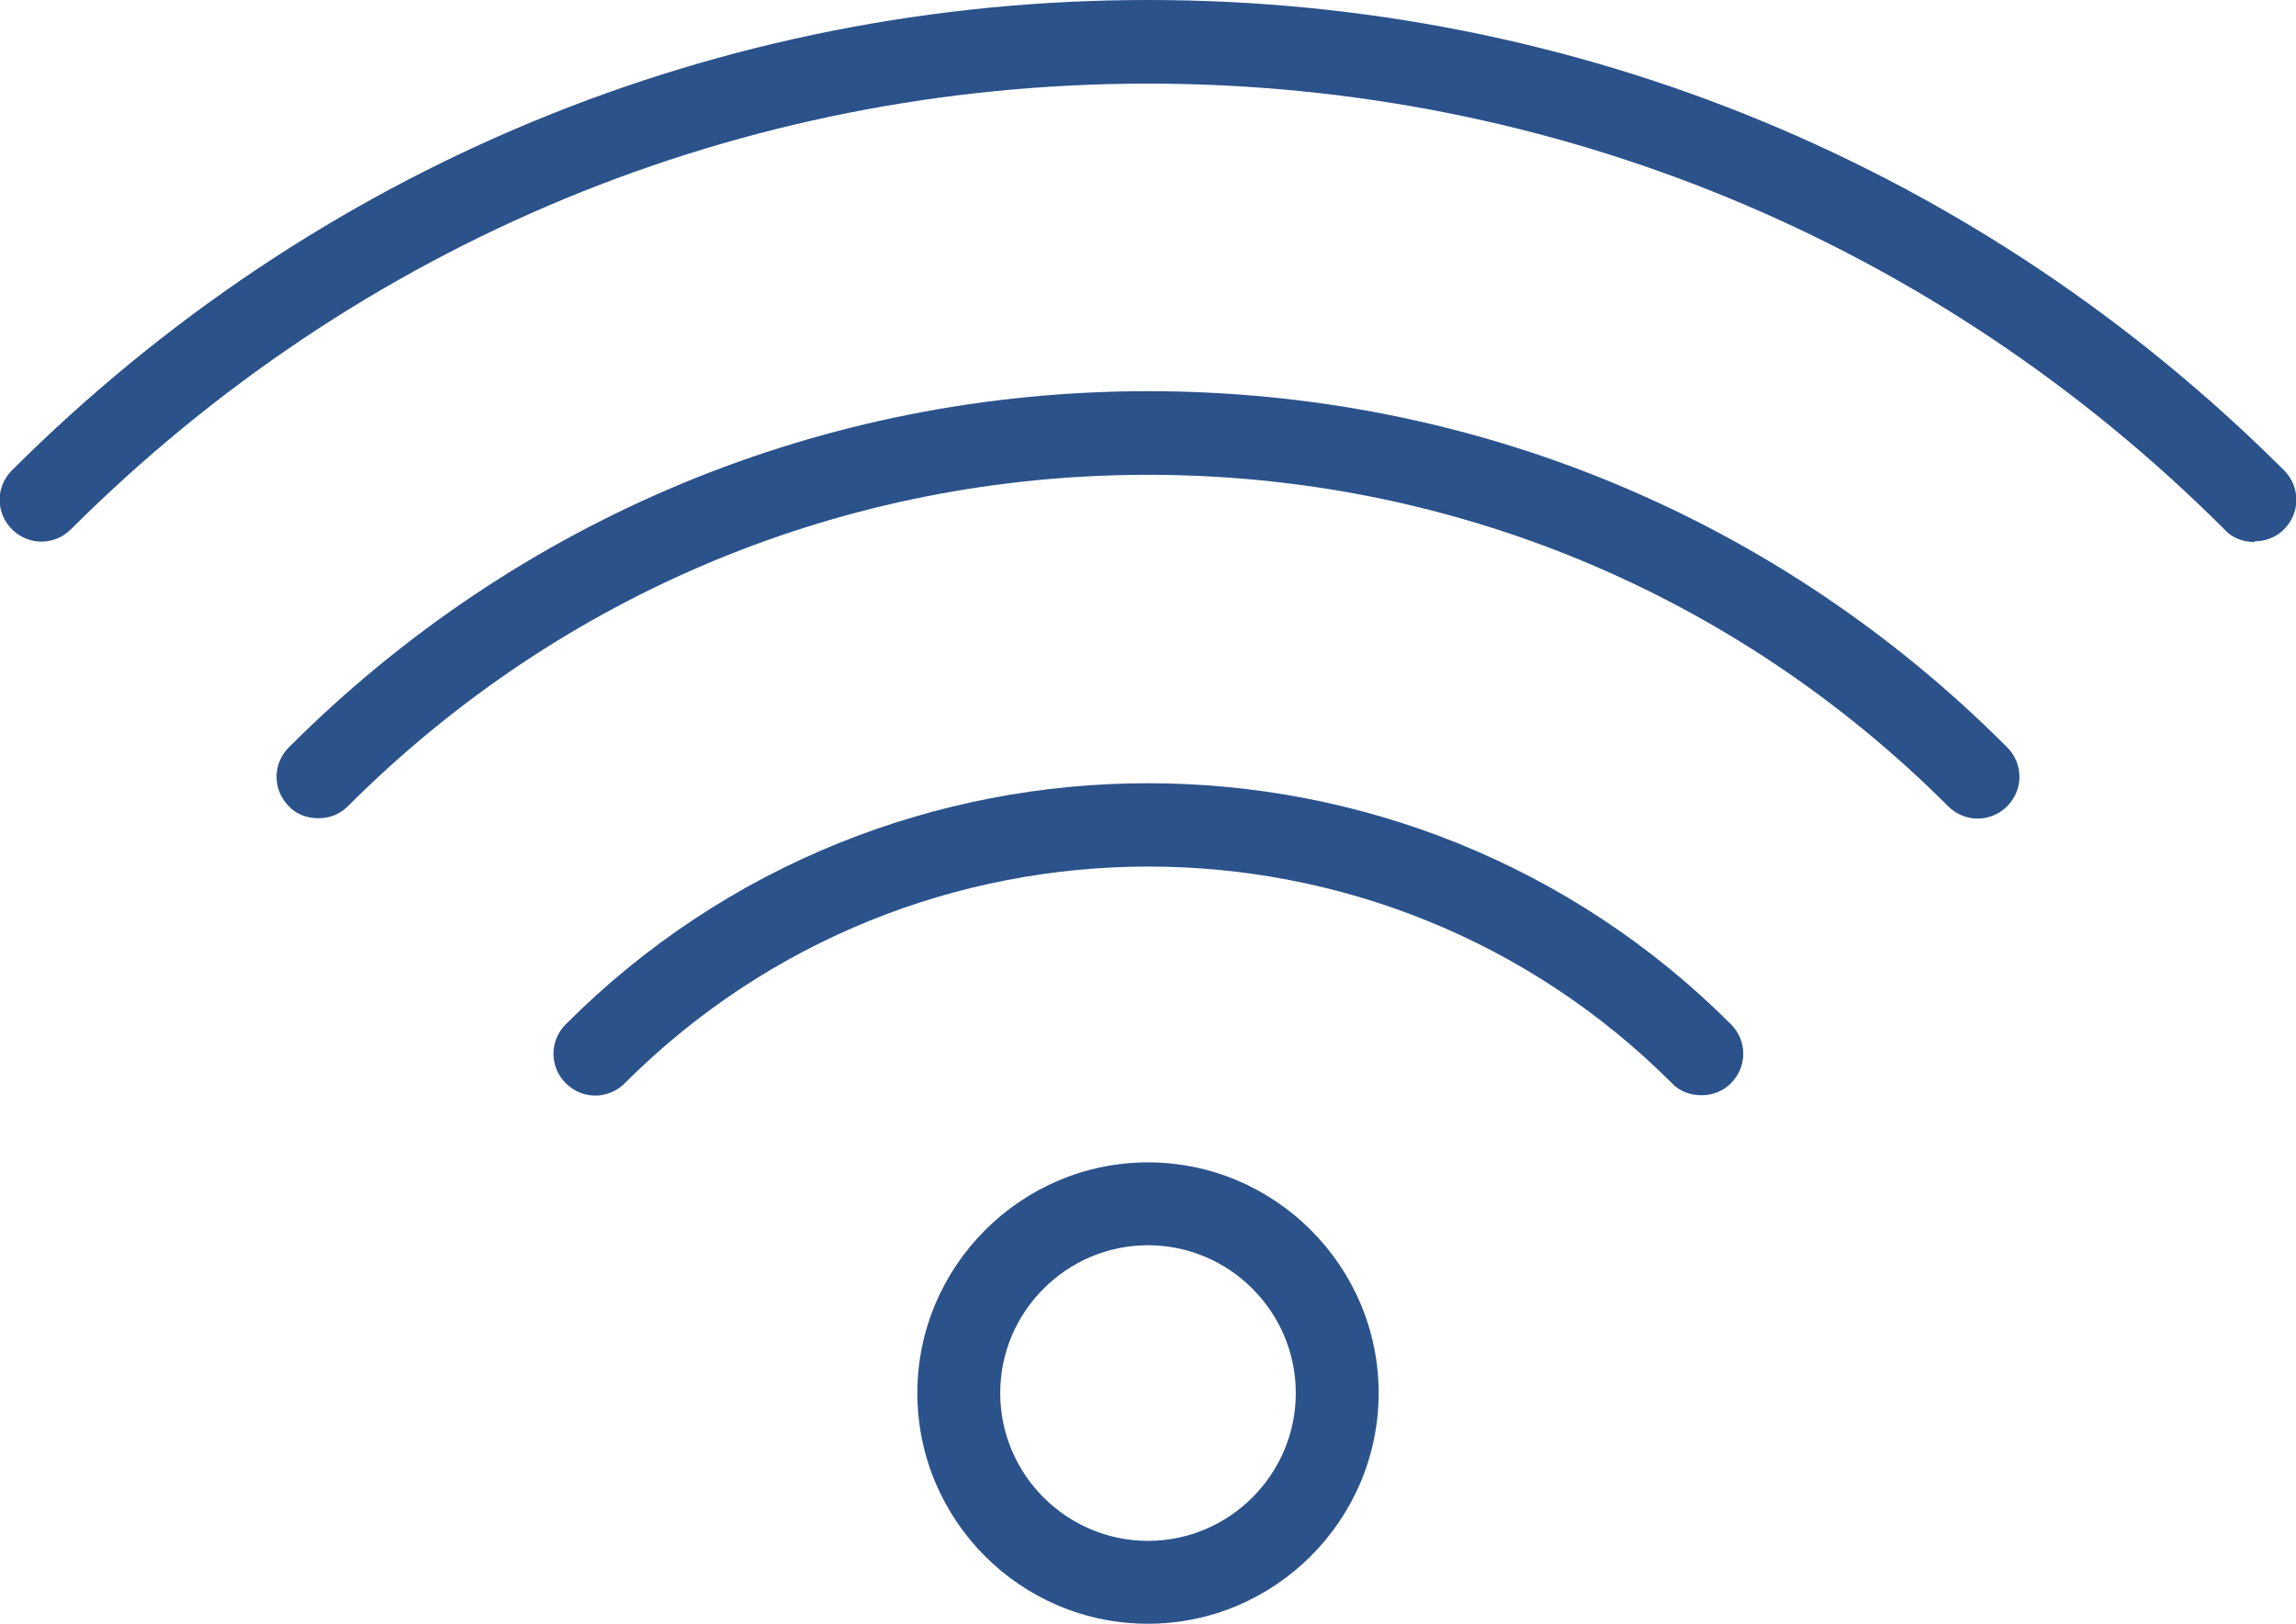
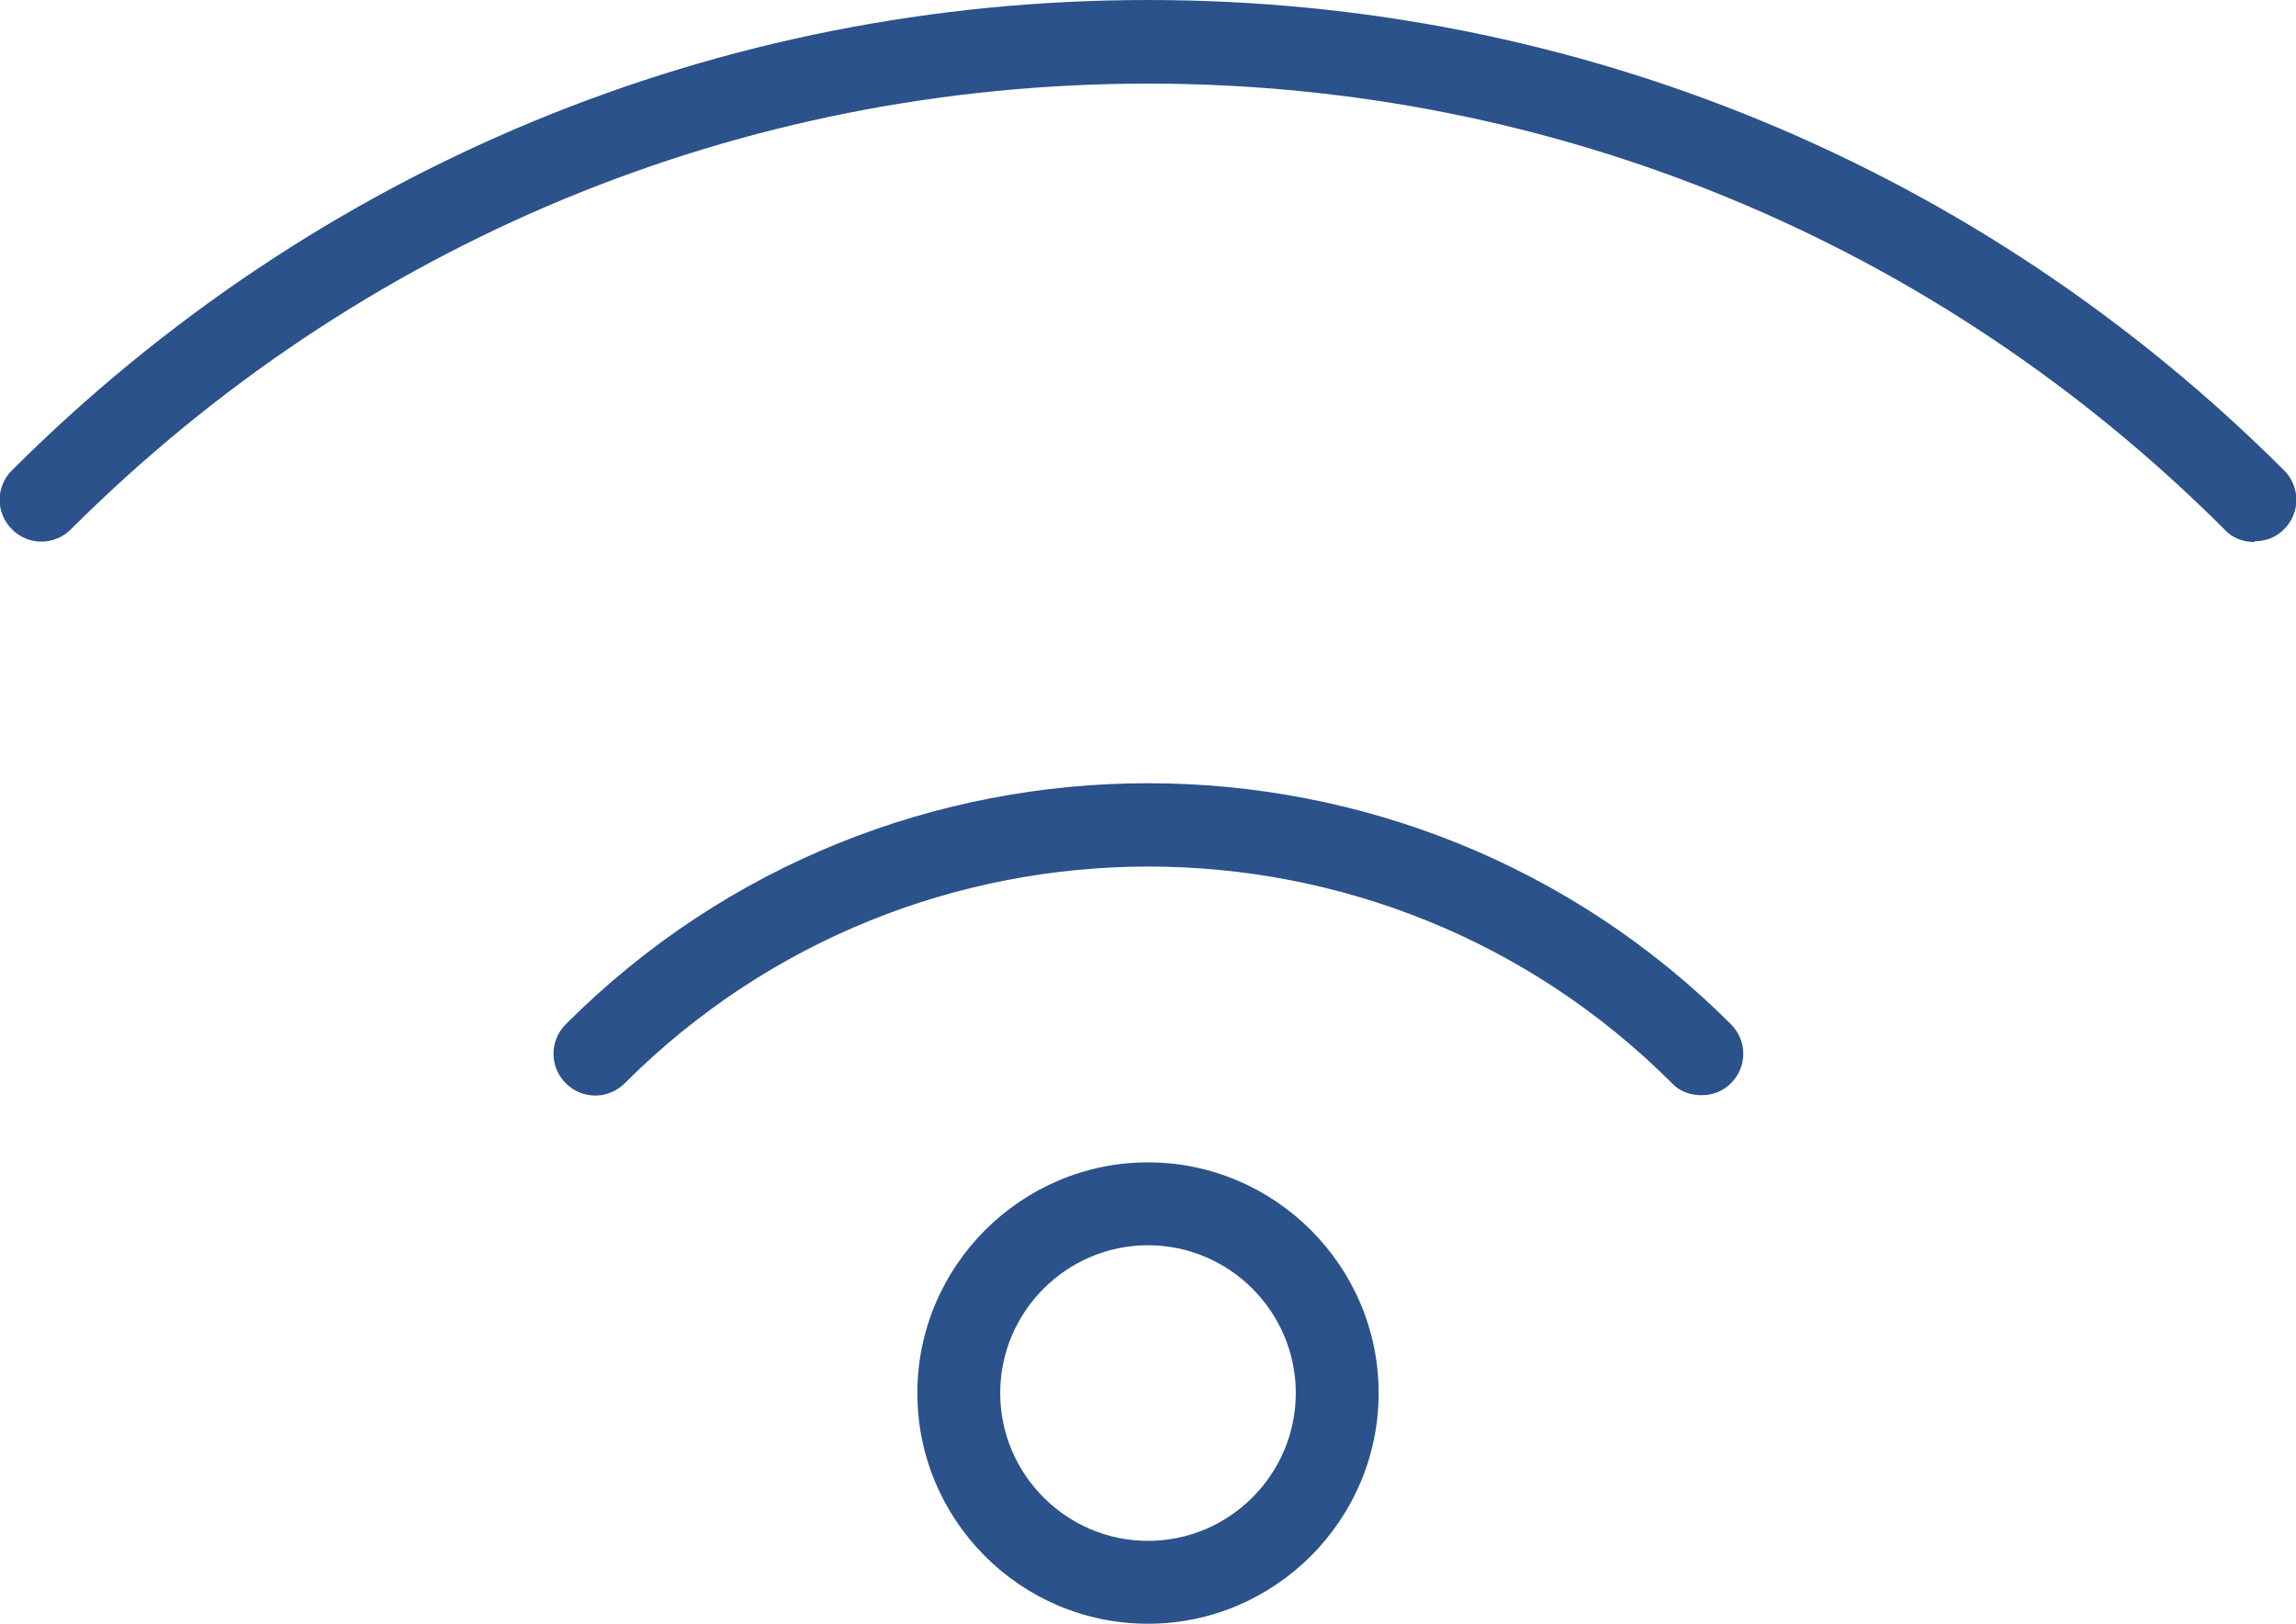
<svg xmlns="http://www.w3.org/2000/svg" id="_レイヤー_2" viewBox="0 0 30.76 21.75">
  <defs>
    <style>.cls-1{fill:#2b528a;stroke-width:0px;}</style>
  </defs>
  <g id="content">
    <path class="cls-1" d="m15.38,21.75c-1.71,0-3.09-1.39-3.09-3.09s1.39-3.09,3.09-3.09,3.09,1.39,3.09,3.09-1.39,3.09-3.09,3.09Zm0-5.07c-1.09,0-1.98.89-1.98,1.98s.89,1.98,1.98,1.98,1.98-.89,1.98-1.98-.89-1.98-1.98-1.98Z" />
    <path class="cls-1" d="m22.79,14.67c-.14,0-.29-.05-.39-.16-3.87-3.87-10.16-3.87-14.03,0-.22.22-.57.22-.79,0-.22-.22-.22-.57,0-.79,4.3-4.31,11.31-4.3,15.61,0,.22.22.22.57,0,.79-.11.11-.25.16-.39.16Z" />
-     <path class="cls-1" d="m4.26,10.96c-.14,0-.29-.05-.39-.16-.22-.22-.22-.57,0-.79,3.07-3.07,7.16-4.77,11.51-4.77s8.44,1.69,11.51,4.77c.22.22.22.57,0,.79-.22.22-.57.22-.79,0-2.86-2.86-6.67-4.44-10.72-4.44s-7.86,1.58-10.72,4.44c-.11.11-.25.16-.39.16Z" />
    <path class="cls-1" d="m30.2,7.26c-.14,0-.29-.05-.39-.16-3.85-3.85-8.98-5.98-14.43-5.98S4.81,3.24.95,7.09c-.22.22-.57.22-.79,0-.22-.22-.22-.57,0-.79C4.23,2.24,9.63,0,15.38,0s11.15,2.24,15.22,6.3c.22.22.22.57,0,.79-.11.11-.25.16-.39.16Z" />
  </g>
</svg>